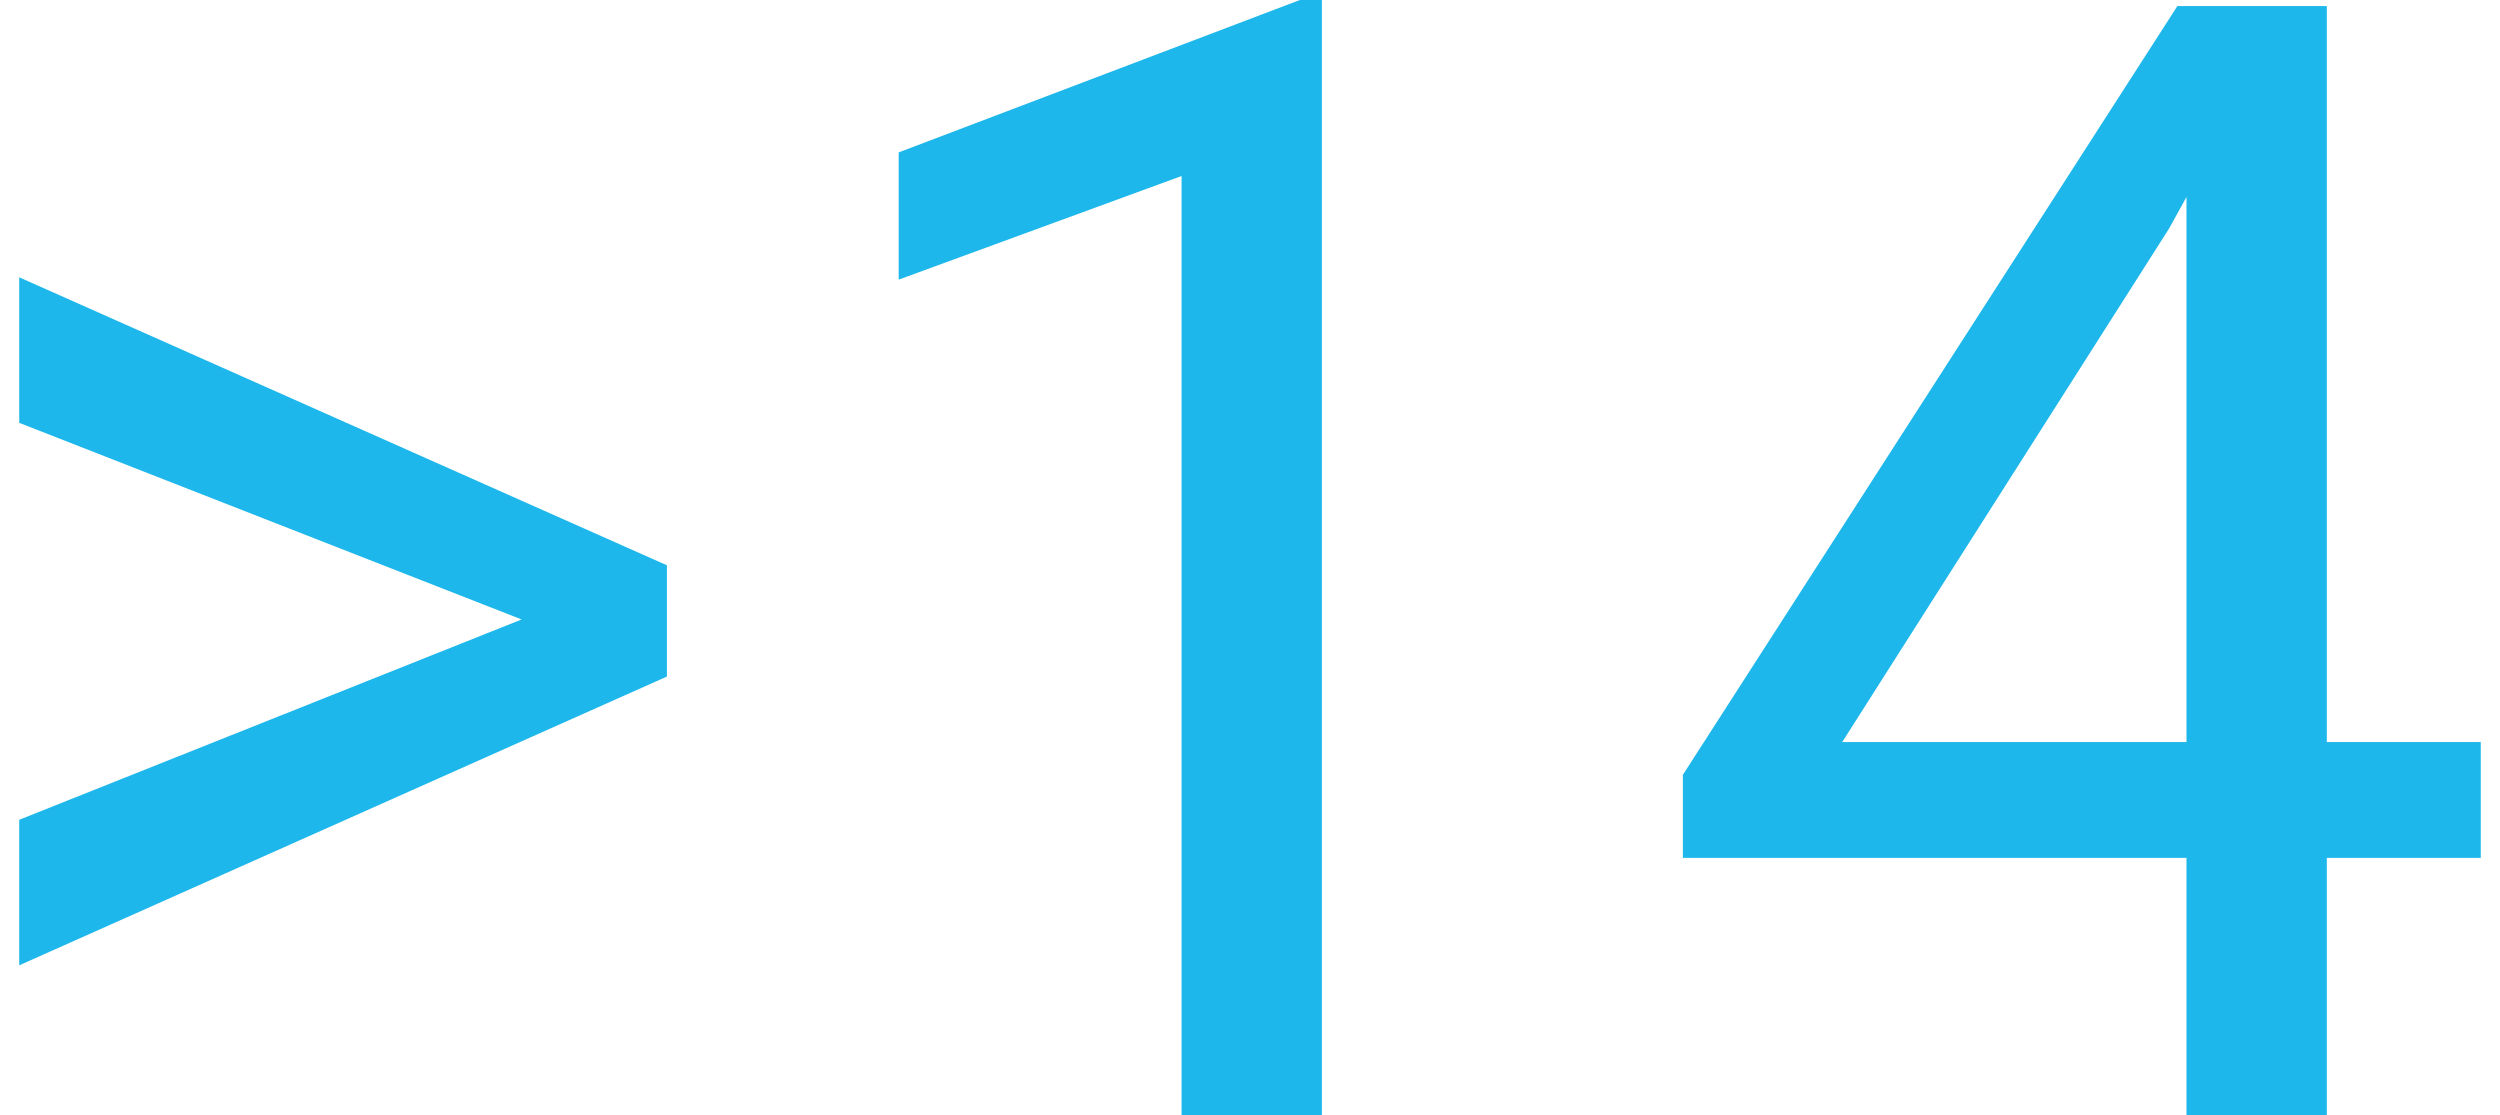
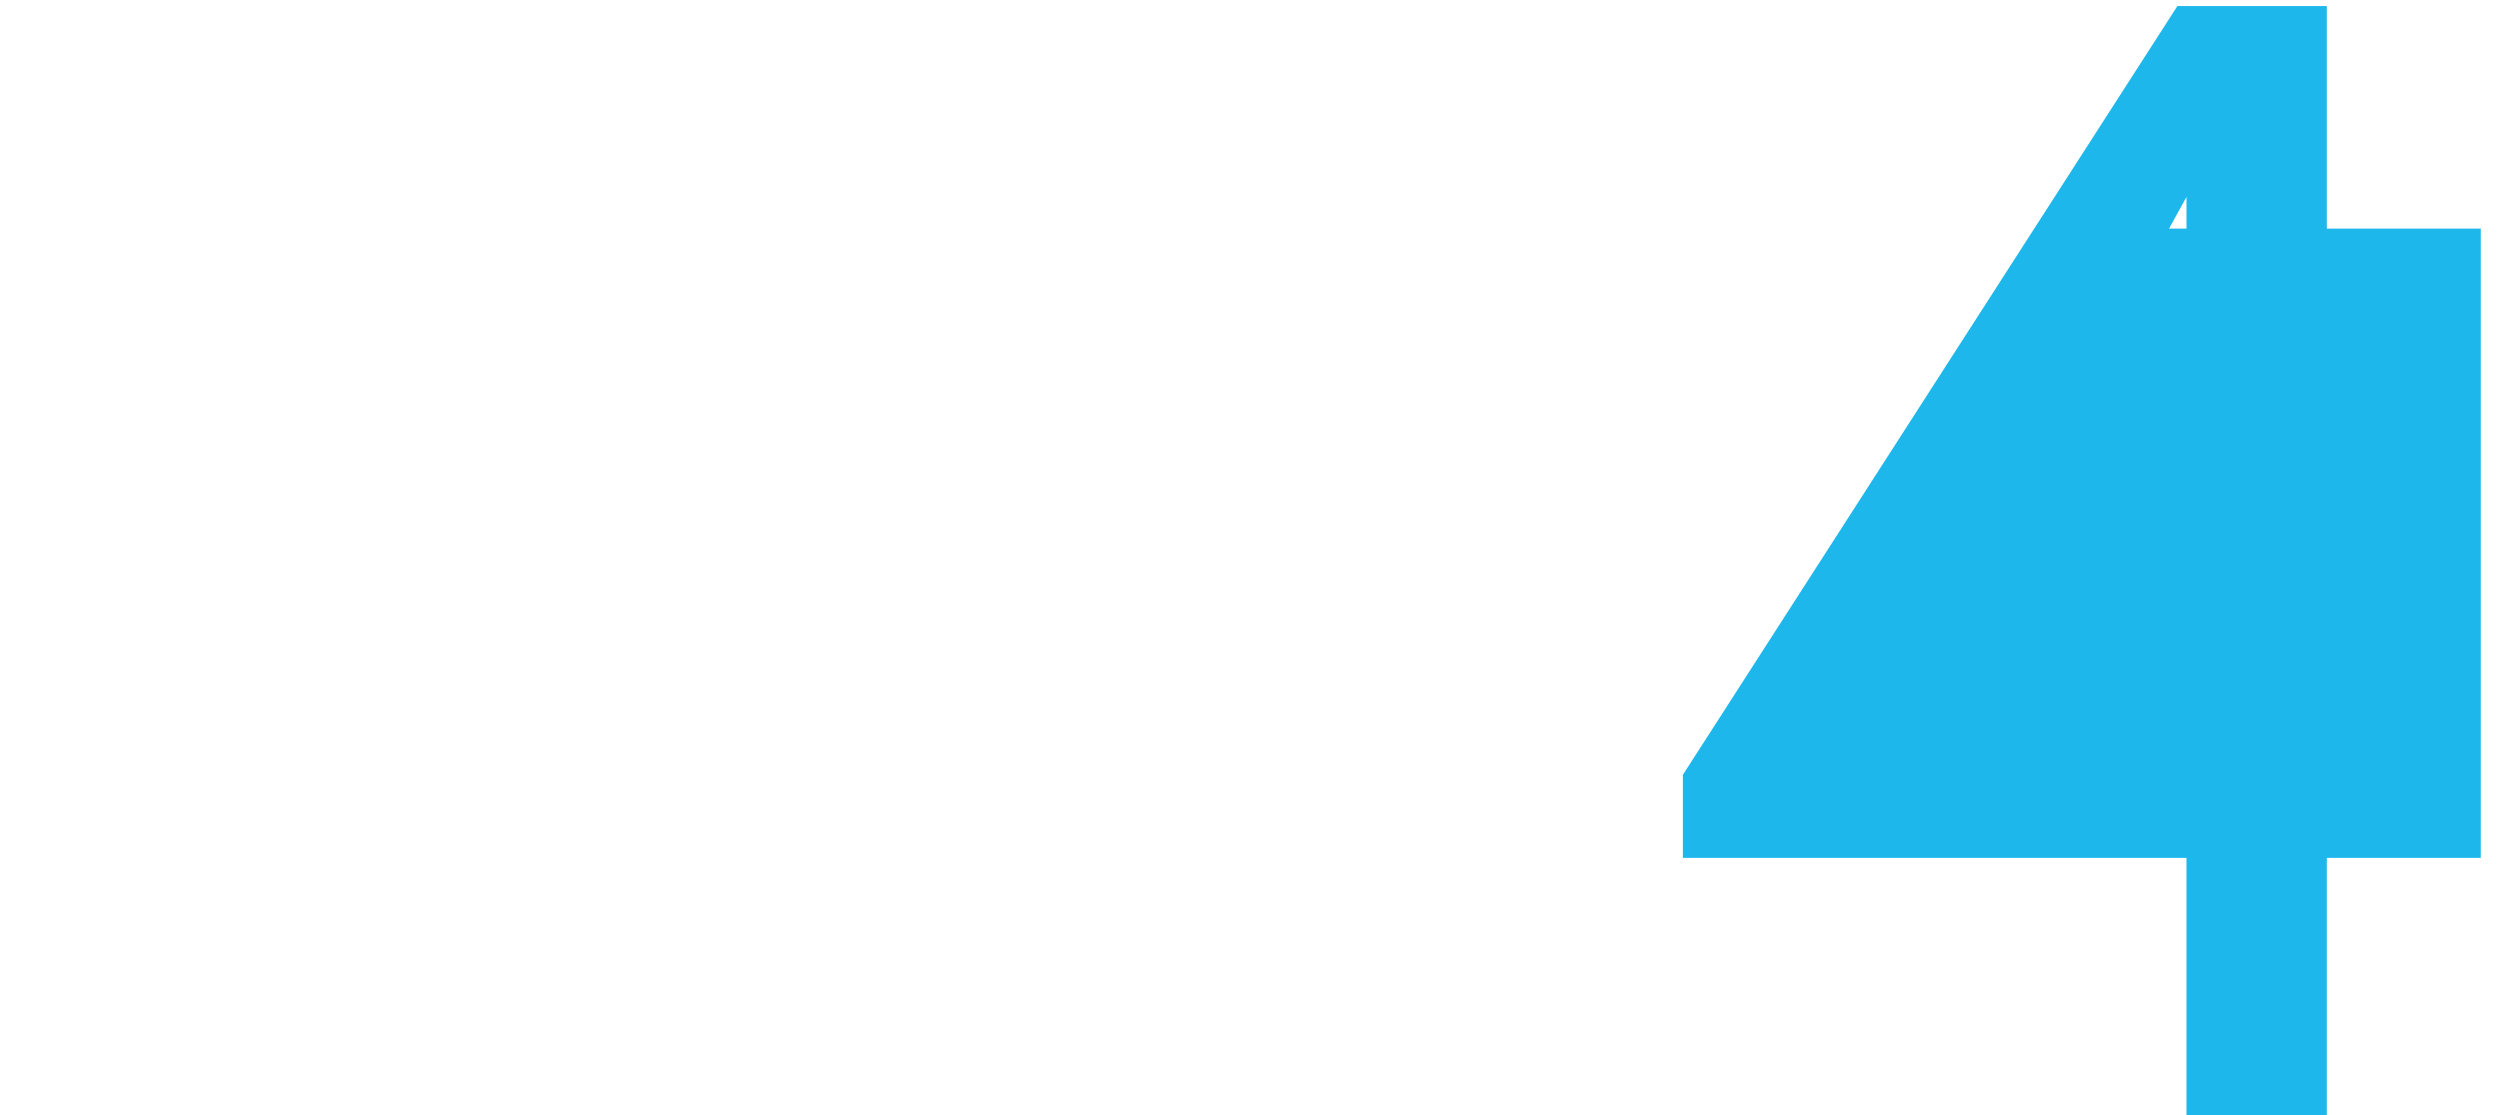
<svg xmlns="http://www.w3.org/2000/svg" width="65" height="29" viewBox="0 0 65 29" fill="none">
-   <path d="M14.52 16.481L0.5 10.994V7.21L17.34 14.698V17.016L14.52 16.481ZM0.5 21.314L14.56 15.708L17.34 15.292V17.59L0.5 25.098V21.314Z" fill="#1DB7EB" />
-   <path d="M34.369 0V29H30.721V4.576L23.366 7.27V3.962L33.797 0H34.369Z" fill="#1DB7EB" />
-   <path d="M64.5 19.294V22.305H43.755V20.145L56.612 0.158H59.59L56.395 5.943L47.897 19.294H64.5ZM60.497 0.158V29H56.849V0.158H60.497Z" fill="#1DB7EB" />
+   <path d="M64.5 19.294V22.305H43.755V20.145L56.612 0.158H59.59L56.395 5.943H64.5ZM60.497 0.158V29H56.849V0.158H60.497Z" fill="#1DB7EB" />
</svg>